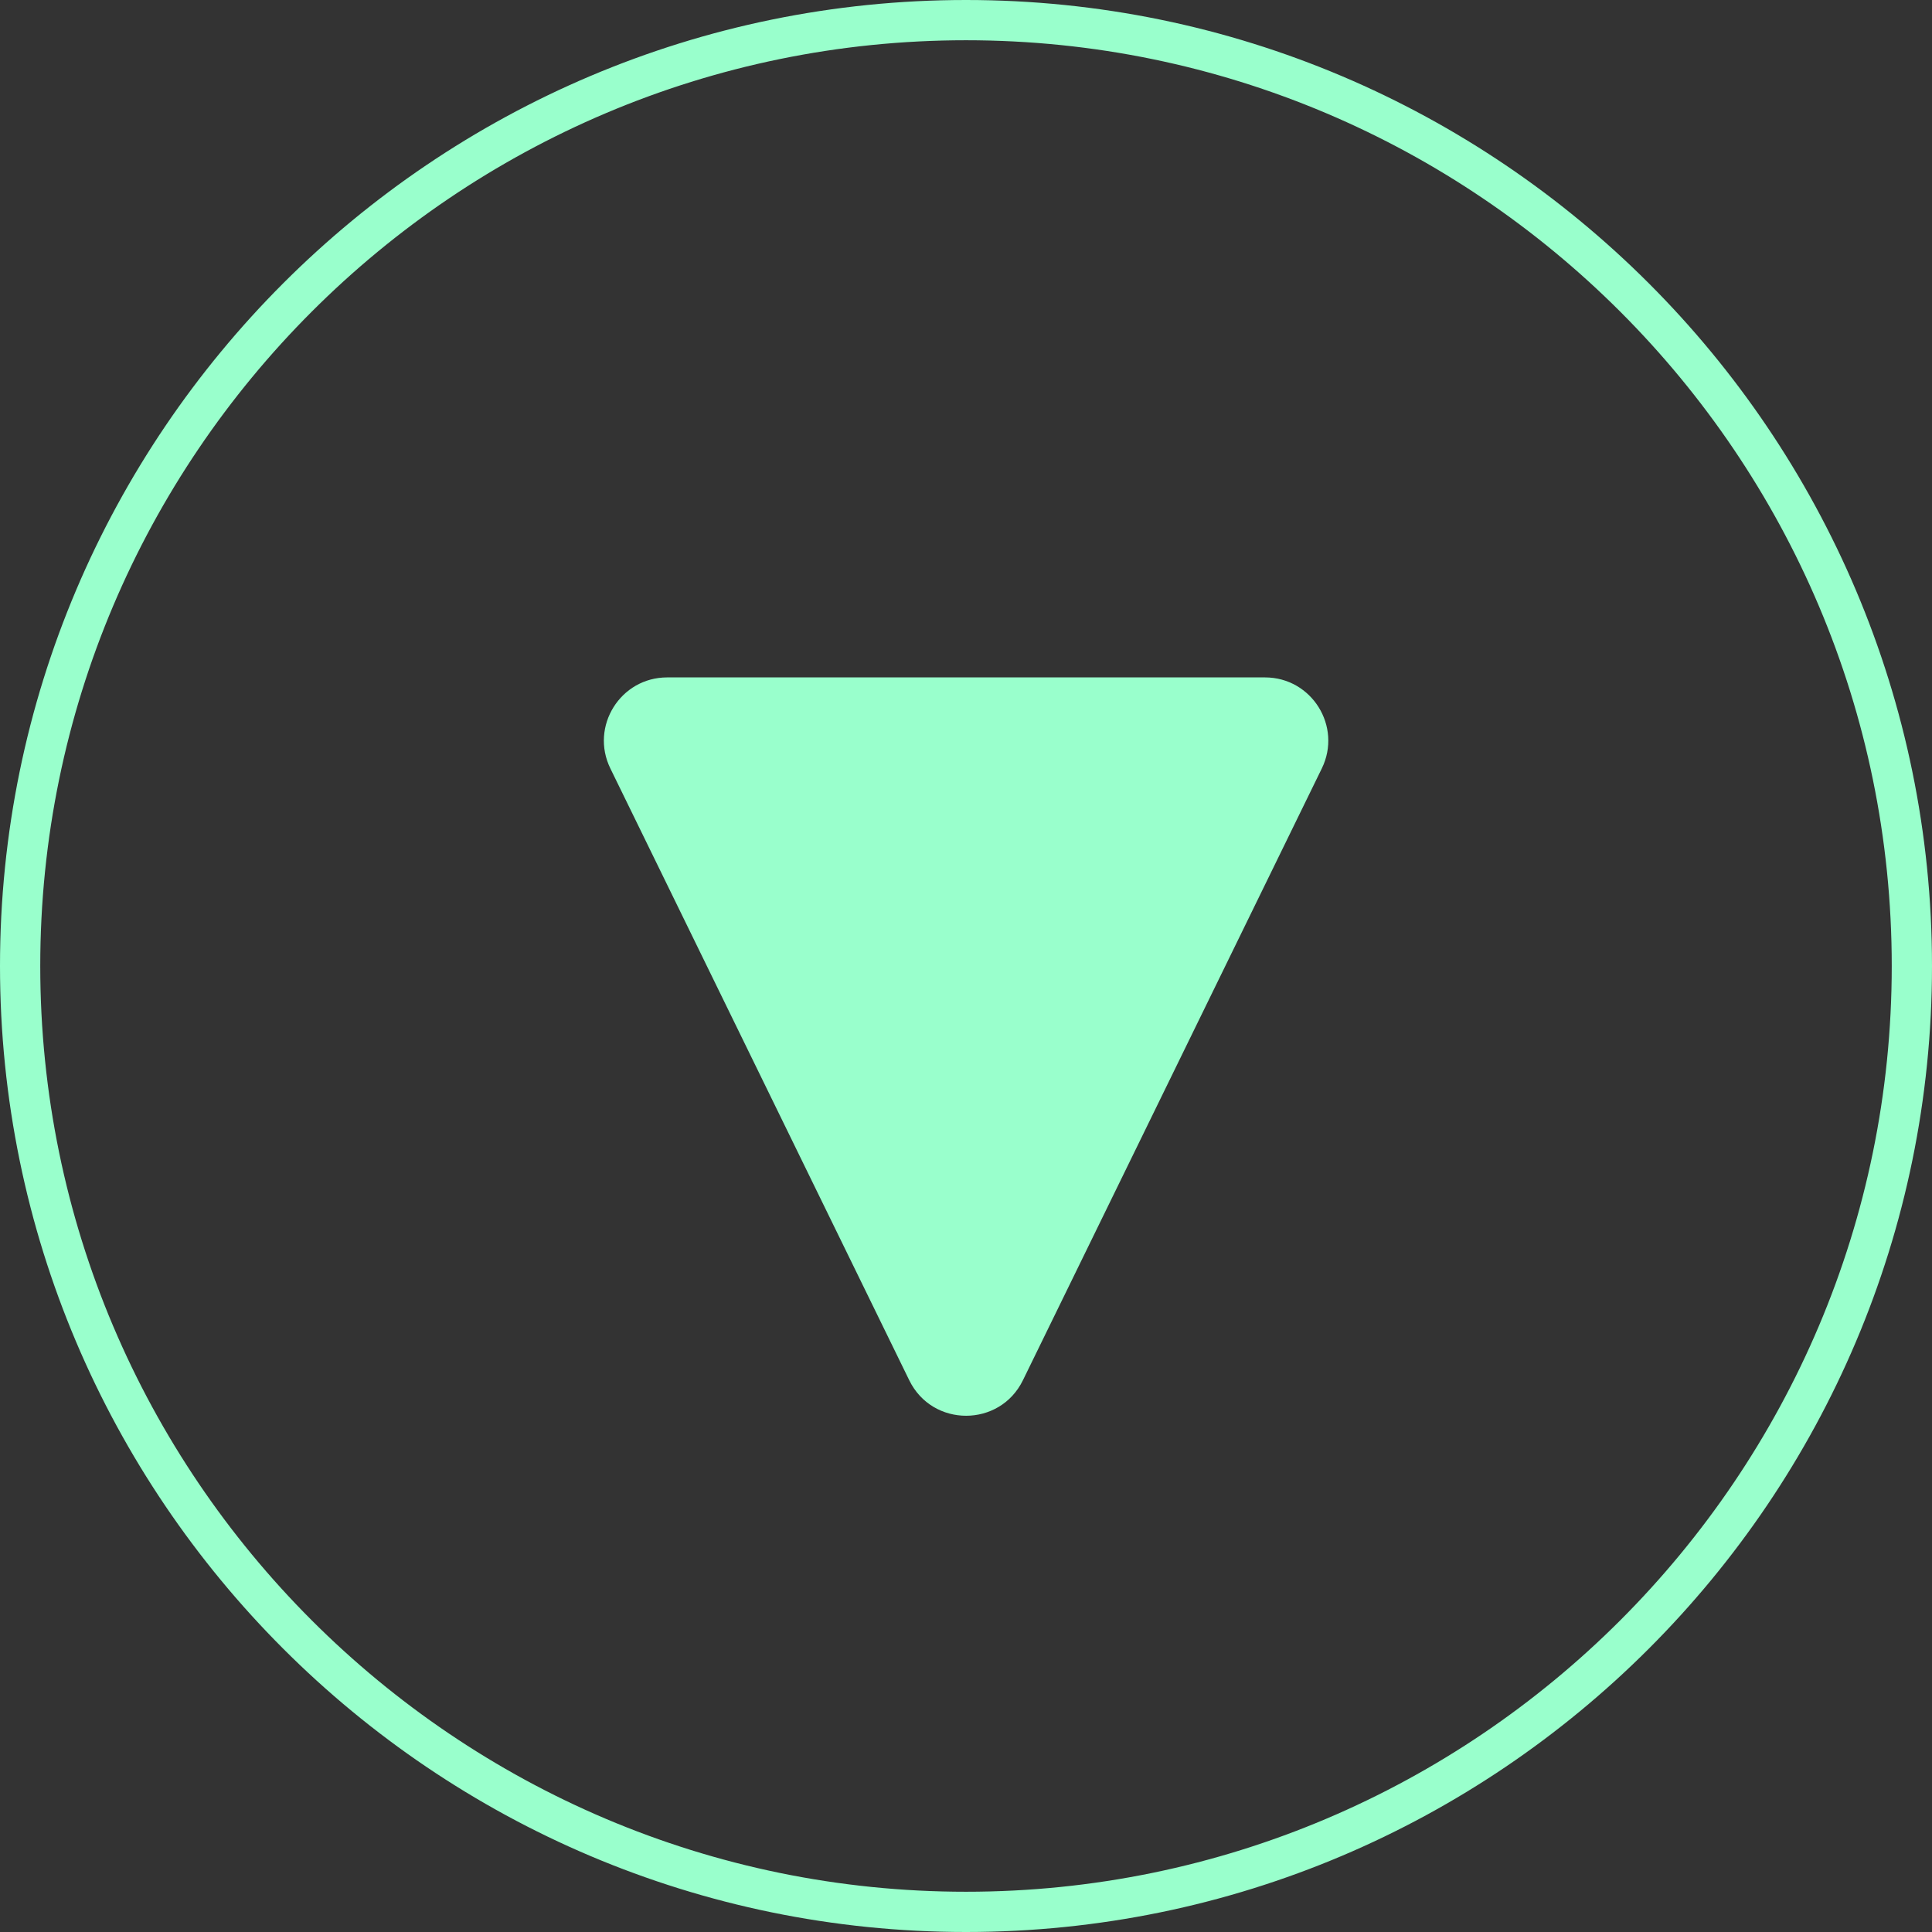
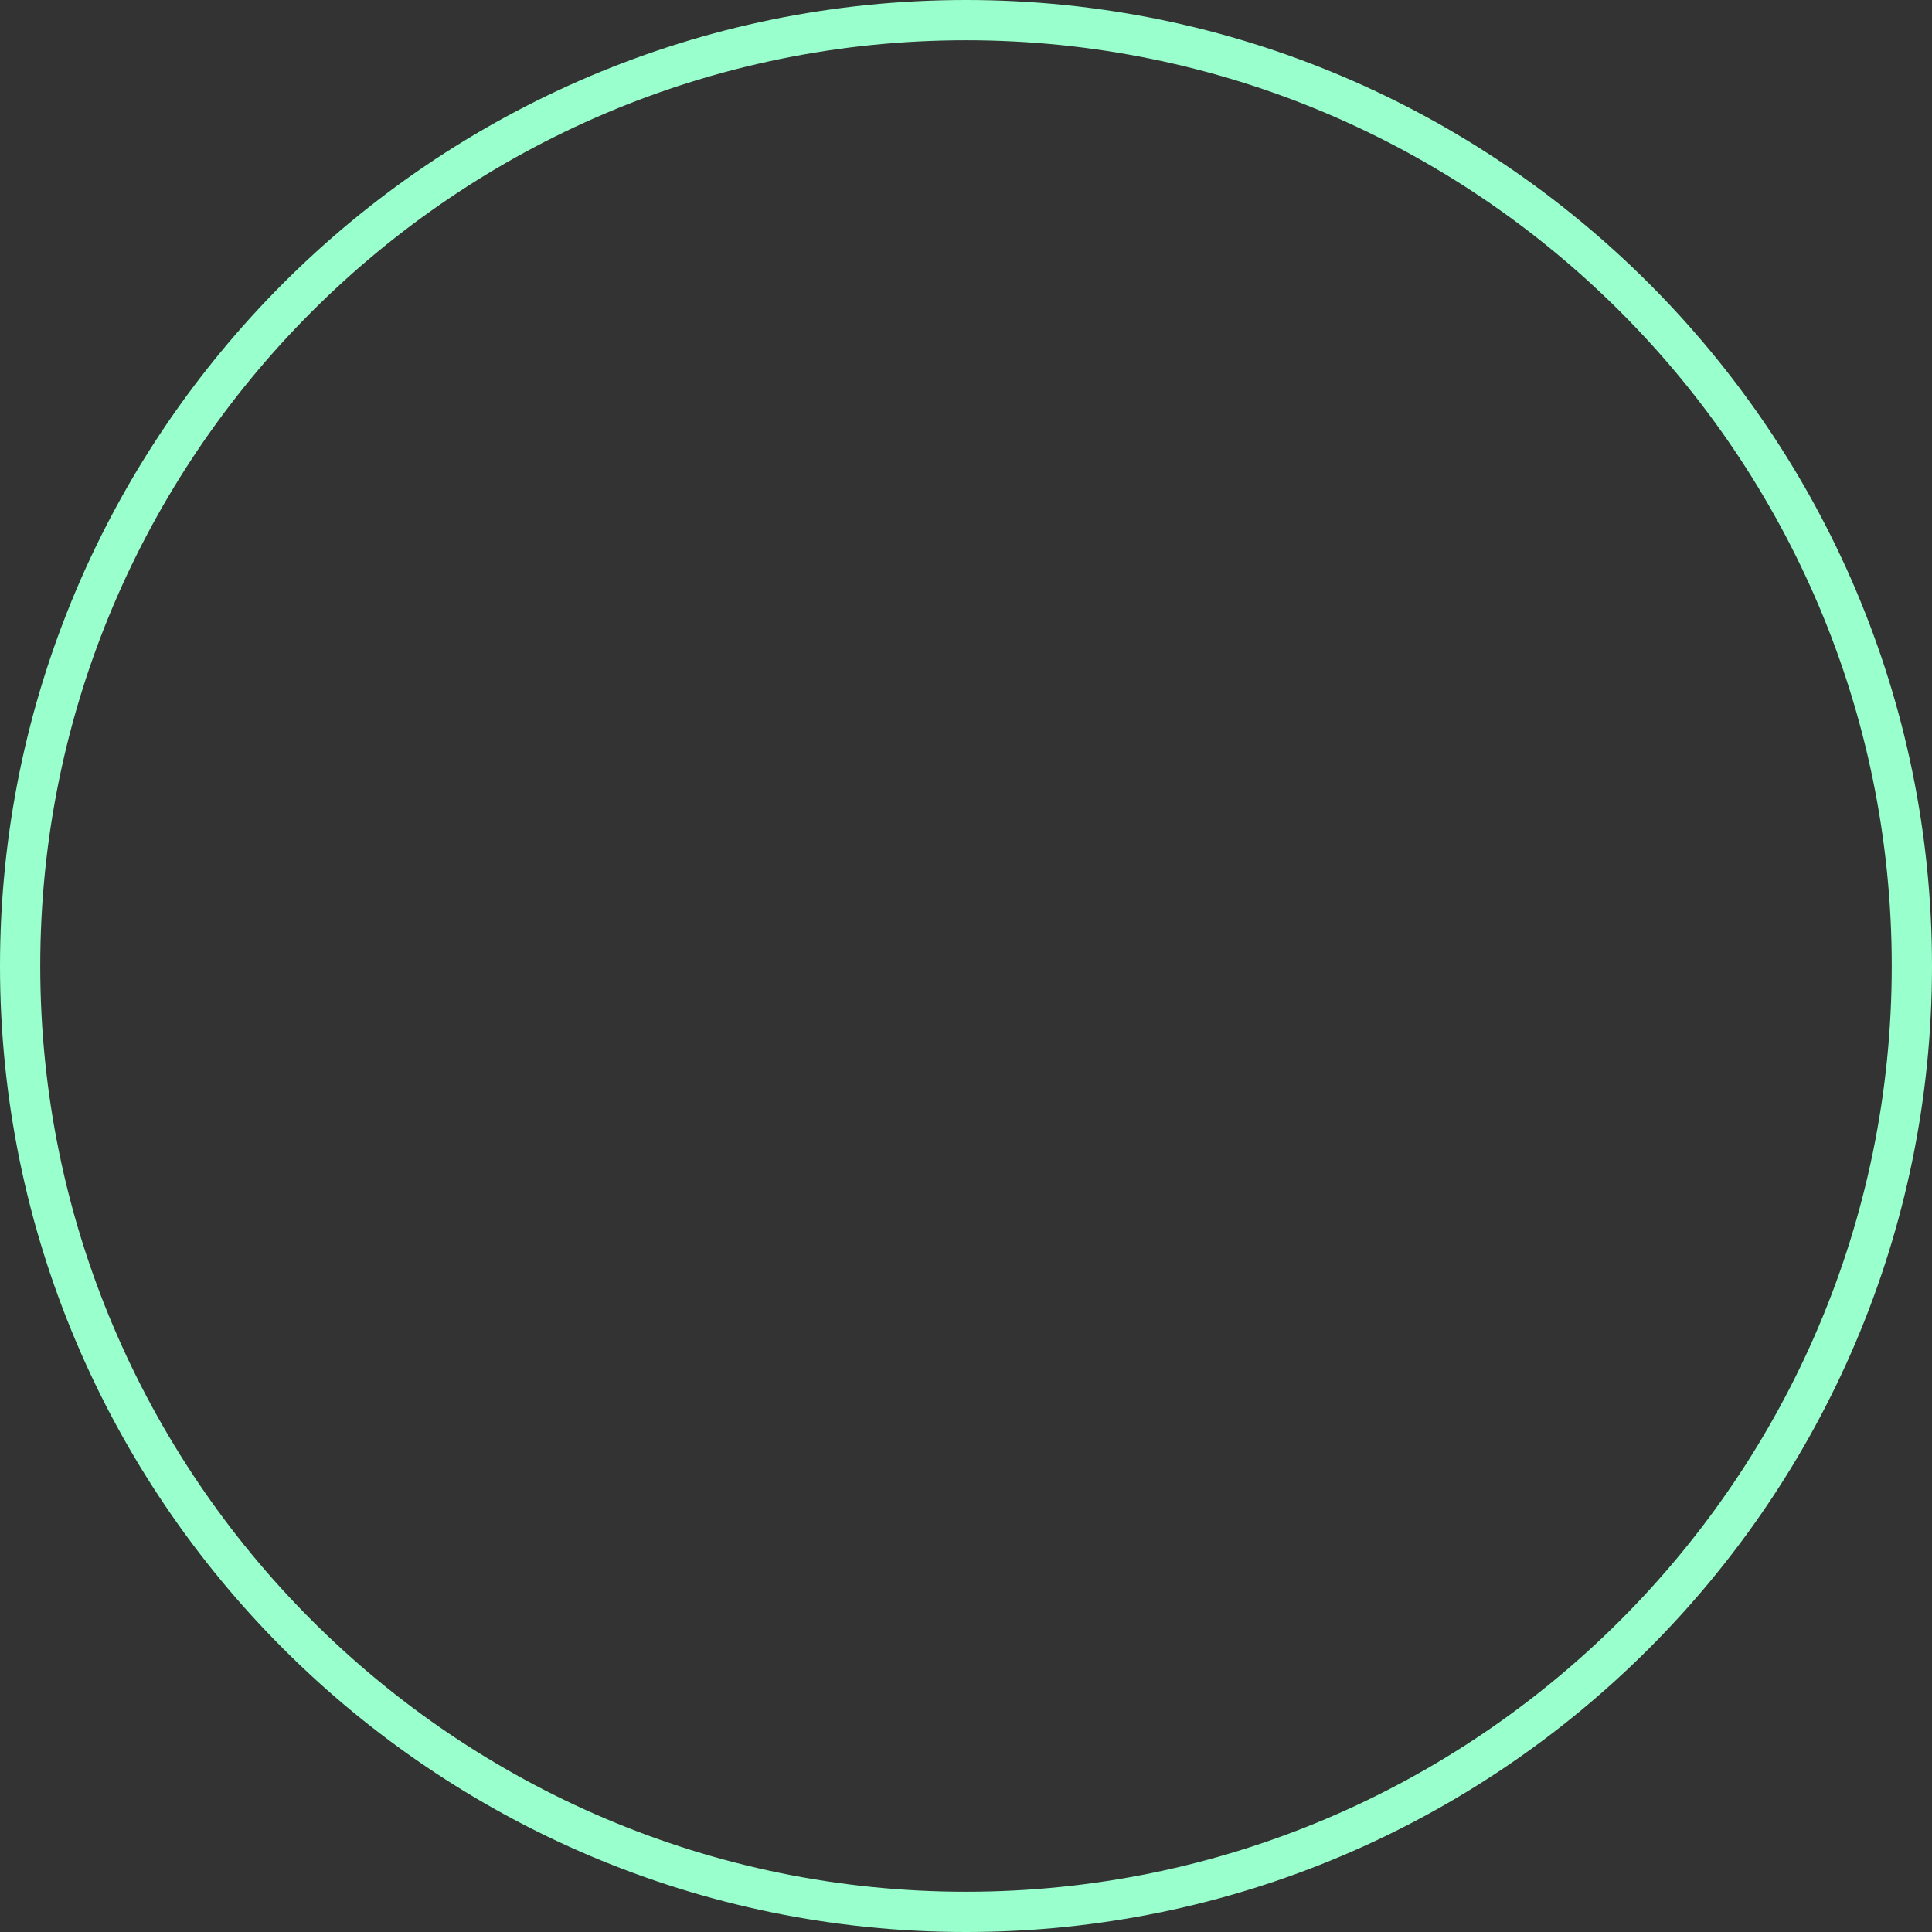
<svg xmlns="http://www.w3.org/2000/svg" id="Calque_1" data-name="Calque 1" viewBox="0 0 240 240">
  <rect x="0" y="0" width="240" height="240" fill="#333333" stroke="none" />
  <defs>
    <style>
      .cls-1 {
        fill: #9fc;
      }
    </style>
  </defs>
-   <path class="cls-1" d="M82.87,84.15h74.27c5.81,0,9.61,6.09,7.06,11.31l-37.13,76c-2.87,5.88-11.25,5.88-14.12,0l-37.13-76c-2.55-5.22,1.25-11.31,7.06-11.31Z" />
  <path class="cls-1" d="M120,240C53.83,240,0,186.17,0,120S53.83,0,120,0s120,53.83,120,120-53.83,120-120,120ZM120,5C56.59,5,5,56.59,5,120s51.59,115,115,115,115-51.59,115-115S183.41,5,120,5Z" />
</svg>